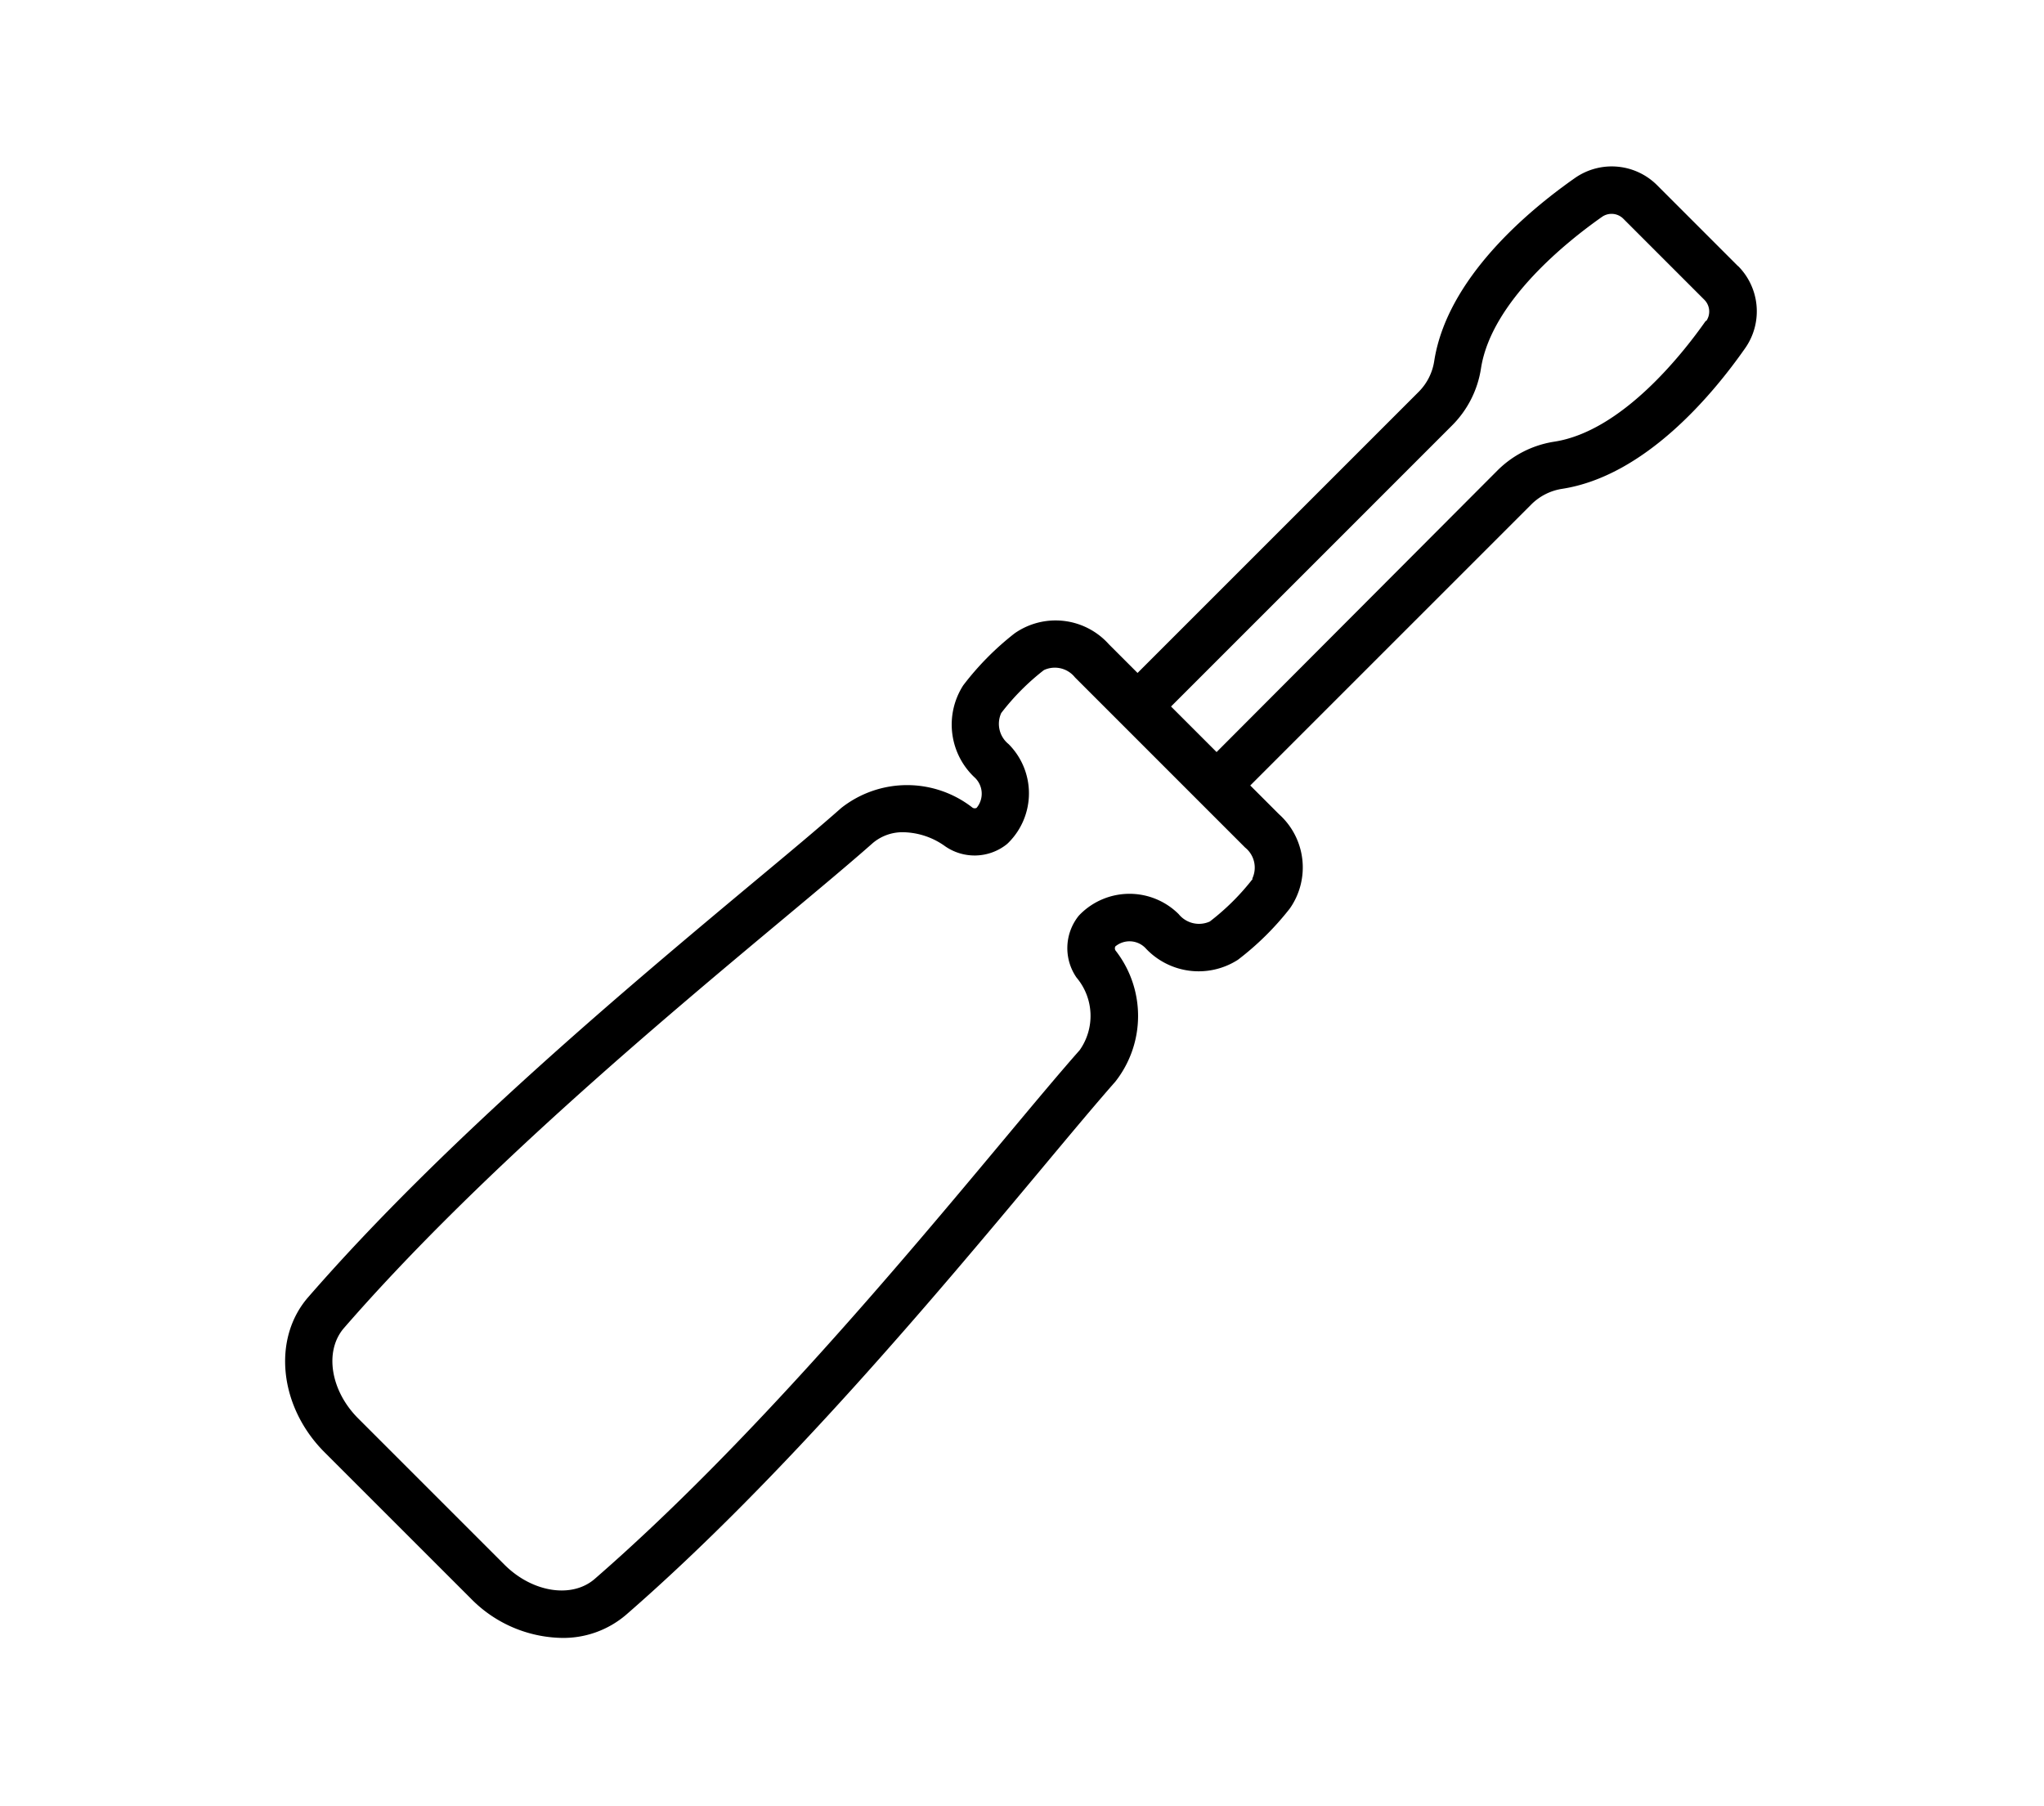
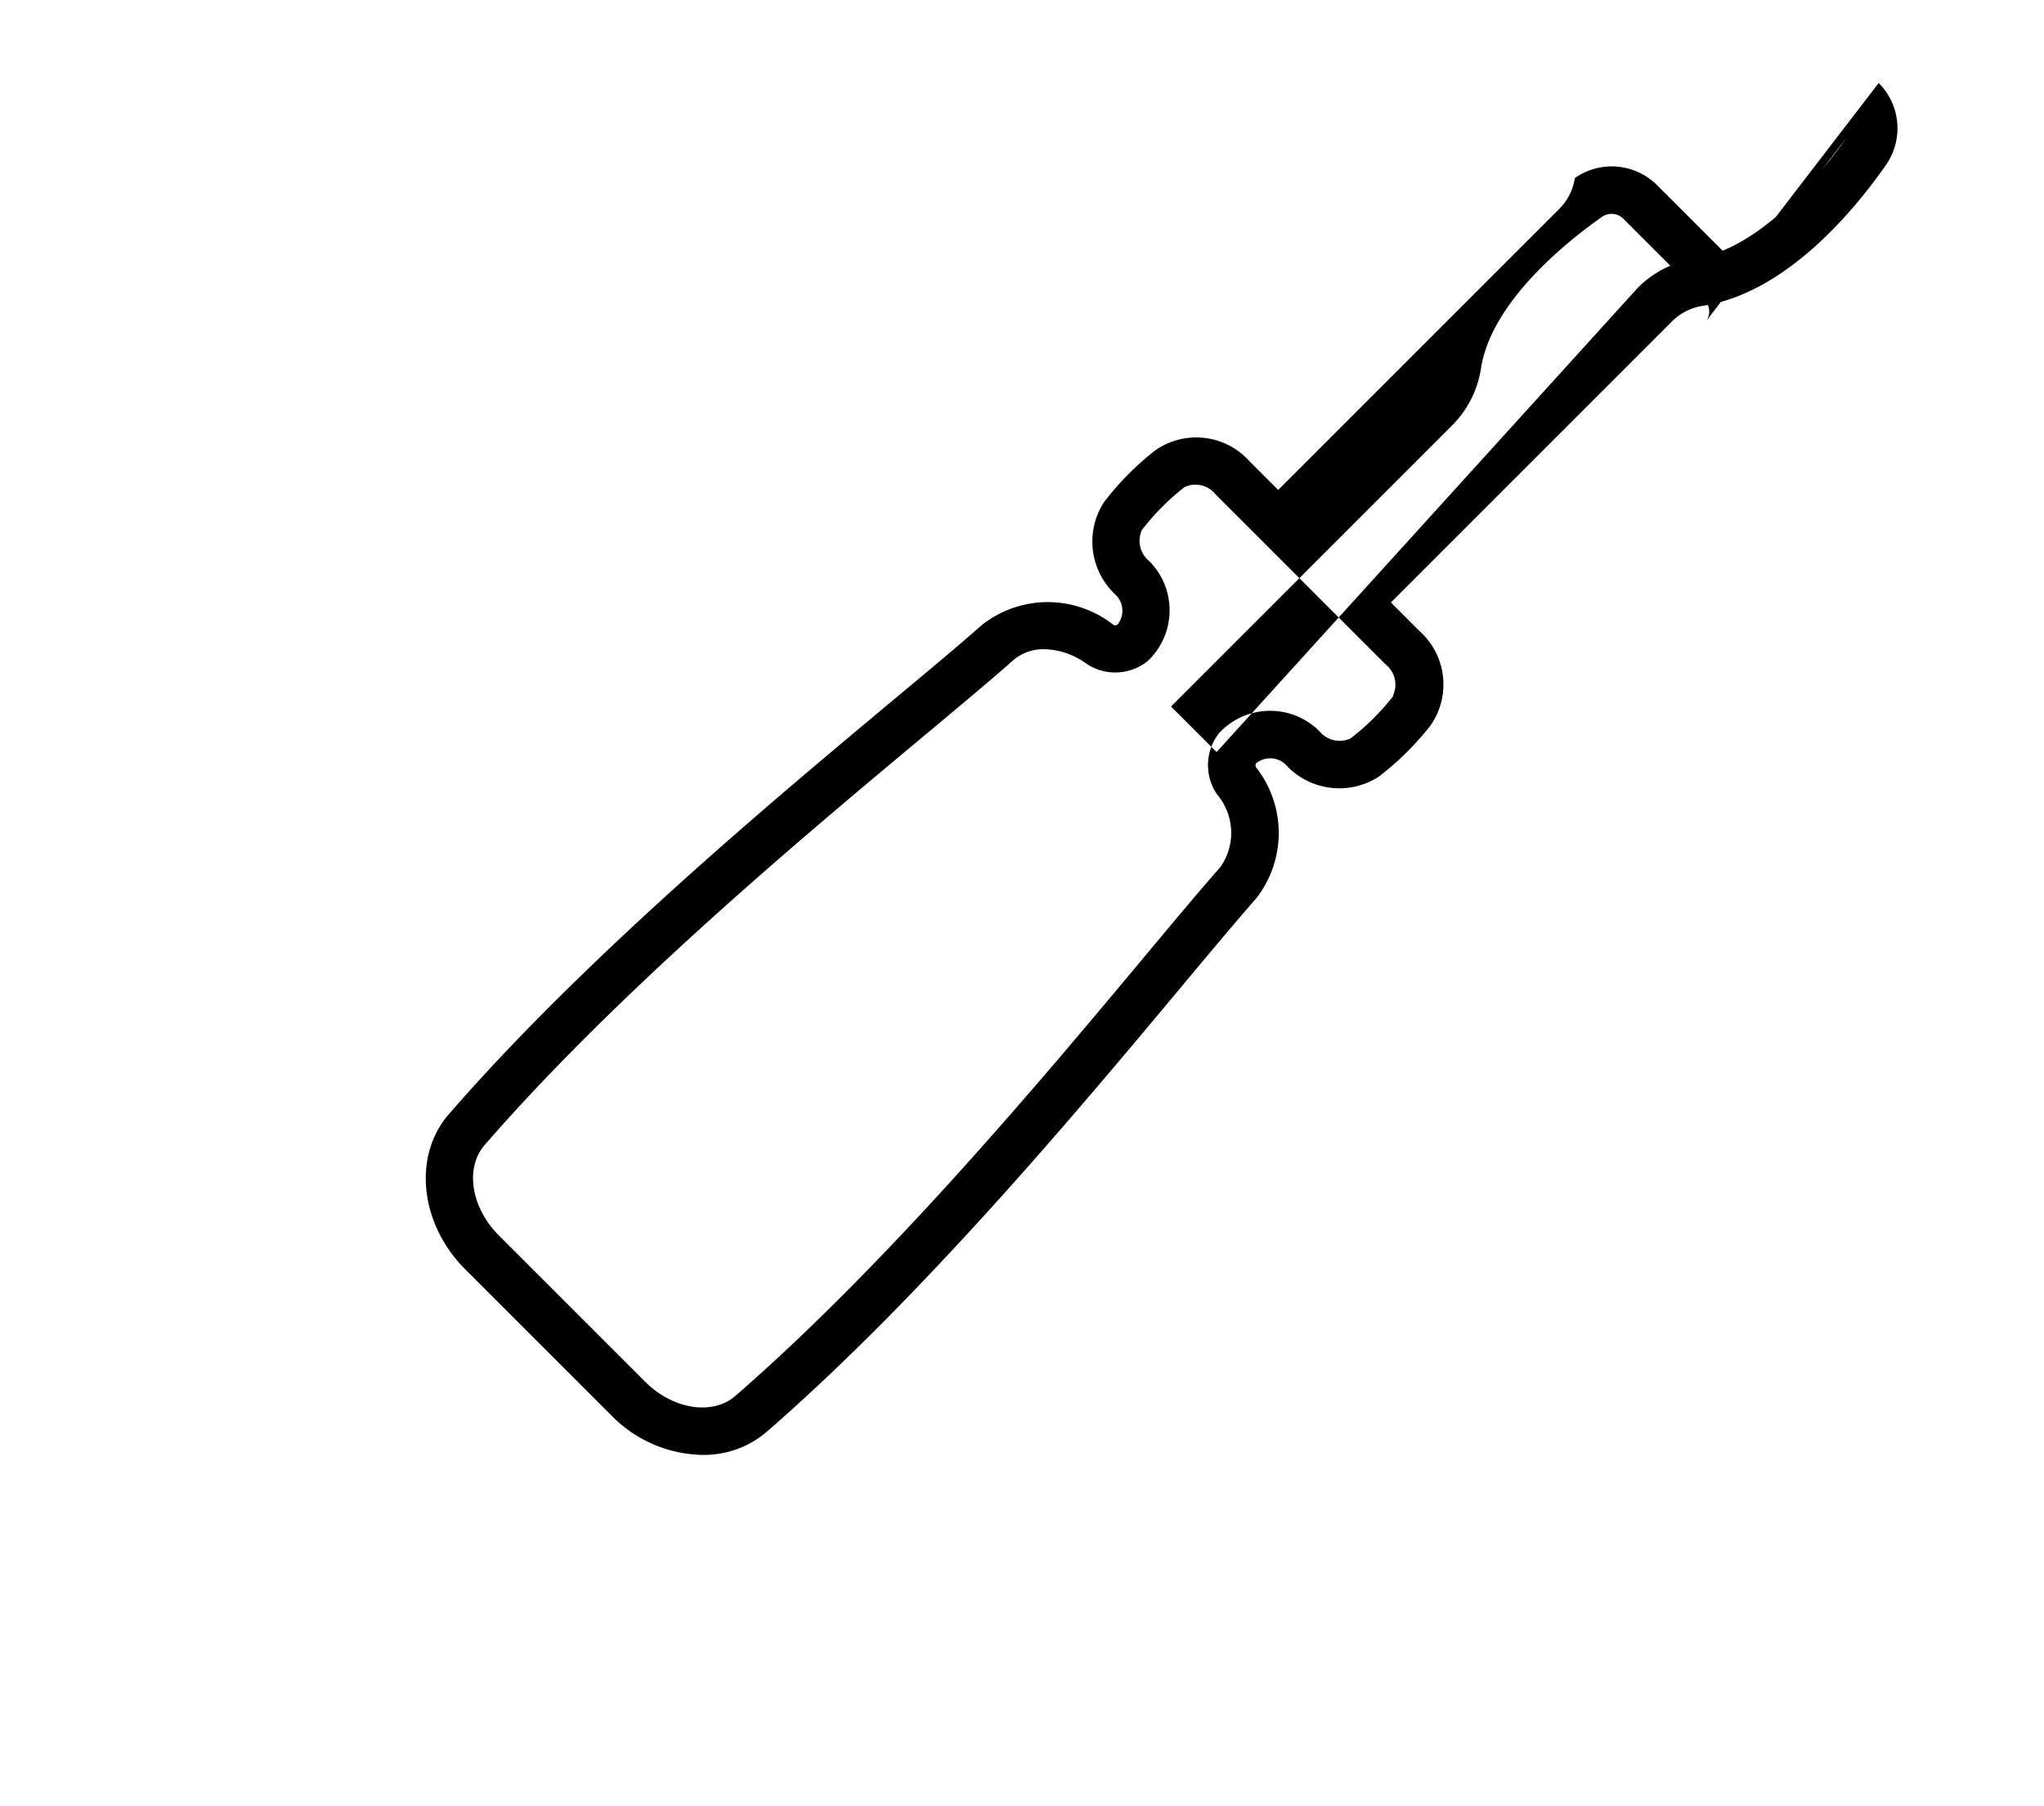
<svg xmlns="http://www.w3.org/2000/svg" width="86" height="76" viewBox="0 0 86 76">
  <g id="diy_aboutus_equipment_ico04" transform="translate(3376 -5156)">
    <g id="グループ_762" data-name="グループ 762" transform="translate(-5908.254 -7276.583)">
-       <path id="パス_275" data-name="パス 275" d="M2487.24,923.855l-3.406-3.407a2.7,2.7,0,0,0-3.459-.3c-1.979,1.386-5.379,4.229-5.918,7.7a2.333,2.333,0,0,1-.659,1.3l-11.823,11.823-1.209-1.209a3.008,3.008,0,0,0-3.964-.457,11.964,11.964,0,0,0-2.162,2.188,3.052,3.052,0,0,0,.506,3.9.933.933,0,0,1,.057,1.255.176.176,0,0,1-.168-.006,4.47,4.47,0,0,0-5.525.009c-.91.806-2.2,1.885-3.7,3.133-5.171,4.318-12.986,10.844-18.733,17.456-1.521,1.749-1.218,4.614.691,6.522l6.154,6.153a5.485,5.485,0,0,0,3.826,1.658,4.063,4.063,0,0,0,2.7-.967c6.613-5.748,13.138-13.563,17.457-18.735,1.248-1.495,2.326-2.786,3.132-3.7a4.47,4.47,0,0,0,.009-5.524.175.175,0,0,1-.006-.169.934.934,0,0,1,1.256.057,3.053,3.053,0,0,0,3.9.506,12,12,0,0,0,2.188-2.162,3.009,3.009,0,0,0-.458-3.964l-1.209-1.209,11.823-11.823a2.334,2.334,0,0,1,1.3-.659c3.473-.539,6.317-3.94,7.7-5.918h0a2.7,2.7,0,0,0-.3-3.458m-20.421,25.789a9.977,9.977,0,0,1-1.805,1.793,1.1,1.1,0,0,1-1.307-.309,2.932,2.932,0,0,0-4.143,0,.972.972,0,0,0-.09.1,2.174,2.174,0,0,0-.067,2.567,2.5,2.5,0,0,1,.133,3.054c-.825.932-1.912,2.233-3.17,3.74-4.278,5.123-10.742,12.865-17.234,18.508-.96.834-2.628.573-3.8-.6l-6.153-6.153c-1.169-1.169-1.431-2.837-.6-3.8,5.643-6.491,13.384-12.956,18.506-17.233,1.508-1.259,2.81-2.346,3.741-3.171a1.935,1.935,0,0,1,1.3-.46,3.107,3.107,0,0,1,1.751.592,2.174,2.174,0,0,0,2.567-.067,1,1,0,0,0,.1-.09,2.933,2.933,0,0,0,0-4.144,1.093,1.093,0,0,1-.308-1.307,9.973,9.973,0,0,1,1.793-1.805,1.083,1.083,0,0,1,1.308.305l1.916,1.916,3.329,3.33h0l1.915,1.915a1.082,1.082,0,0,1,.3,1.308m19.086-23.477c-.969,1.384-3.529,4.648-6.372,5.09a4.315,4.315,0,0,0-2.406,1.221L2465.3,944.3l-1.917-1.917,11.822-11.823a4.313,4.313,0,0,0,1.22-2.406c.442-2.843,3.707-5.4,5.09-6.372a.7.7,0,0,1,.9.079l3.406,3.407a.7.7,0,0,1,.078.9" transform="translate(118.141 11519.927)" />
+       <path id="パス_275" data-name="パス 275" d="M2487.24,923.855l-3.406-3.407a2.7,2.7,0,0,0-3.459-.3a2.333,2.333,0,0,1-.659,1.3l-11.823,11.823-1.209-1.209a3.008,3.008,0,0,0-3.964-.457,11.964,11.964,0,0,0-2.162,2.188,3.052,3.052,0,0,0,.506,3.9.933.933,0,0,1,.057,1.255.176.176,0,0,1-.168-.006,4.47,4.47,0,0,0-5.525.009c-.91.806-2.2,1.885-3.7,3.133-5.171,4.318-12.986,10.844-18.733,17.456-1.521,1.749-1.218,4.614.691,6.522l6.154,6.153a5.485,5.485,0,0,0,3.826,1.658,4.063,4.063,0,0,0,2.7-.967c6.613-5.748,13.138-13.563,17.457-18.735,1.248-1.495,2.326-2.786,3.132-3.7a4.47,4.47,0,0,0,.009-5.524.175.175,0,0,1-.006-.169.934.934,0,0,1,1.256.057,3.053,3.053,0,0,0,3.9.506,12,12,0,0,0,2.188-2.162,3.009,3.009,0,0,0-.458-3.964l-1.209-1.209,11.823-11.823a2.334,2.334,0,0,1,1.3-.659c3.473-.539,6.317-3.94,7.7-5.918h0a2.7,2.7,0,0,0-.3-3.458m-20.421,25.789a9.977,9.977,0,0,1-1.805,1.793,1.1,1.1,0,0,1-1.307-.309,2.932,2.932,0,0,0-4.143,0,.972.972,0,0,0-.09.1,2.174,2.174,0,0,0-.067,2.567,2.5,2.5,0,0,1,.133,3.054c-.825.932-1.912,2.233-3.17,3.74-4.278,5.123-10.742,12.865-17.234,18.508-.96.834-2.628.573-3.8-.6l-6.153-6.153c-1.169-1.169-1.431-2.837-.6-3.8,5.643-6.491,13.384-12.956,18.506-17.233,1.508-1.259,2.81-2.346,3.741-3.171a1.935,1.935,0,0,1,1.3-.46,3.107,3.107,0,0,1,1.751.592,2.174,2.174,0,0,0,2.567-.067,1,1,0,0,0,.1-.09,2.933,2.933,0,0,0,0-4.144,1.093,1.093,0,0,1-.308-1.307,9.973,9.973,0,0,1,1.793-1.805,1.083,1.083,0,0,1,1.308.305l1.916,1.916,3.329,3.33h0l1.915,1.915a1.082,1.082,0,0,1,.3,1.308m19.086-23.477c-.969,1.384-3.529,4.648-6.372,5.09a4.315,4.315,0,0,0-2.406,1.221L2465.3,944.3l-1.917-1.917,11.822-11.823a4.313,4.313,0,0,0,1.22-2.406c.442-2.843,3.707-5.4,5.09-6.372a.7.7,0,0,1,.9.079l3.406,3.407a.7.7,0,0,1,.078.9" transform="translate(118.141 11519.927)" />
    </g>
-     <rect id="長方形_668" data-name="長方形 668" width="86" height="76" transform="translate(-3376 5156)" fill="none" />
  </g>
</svg>